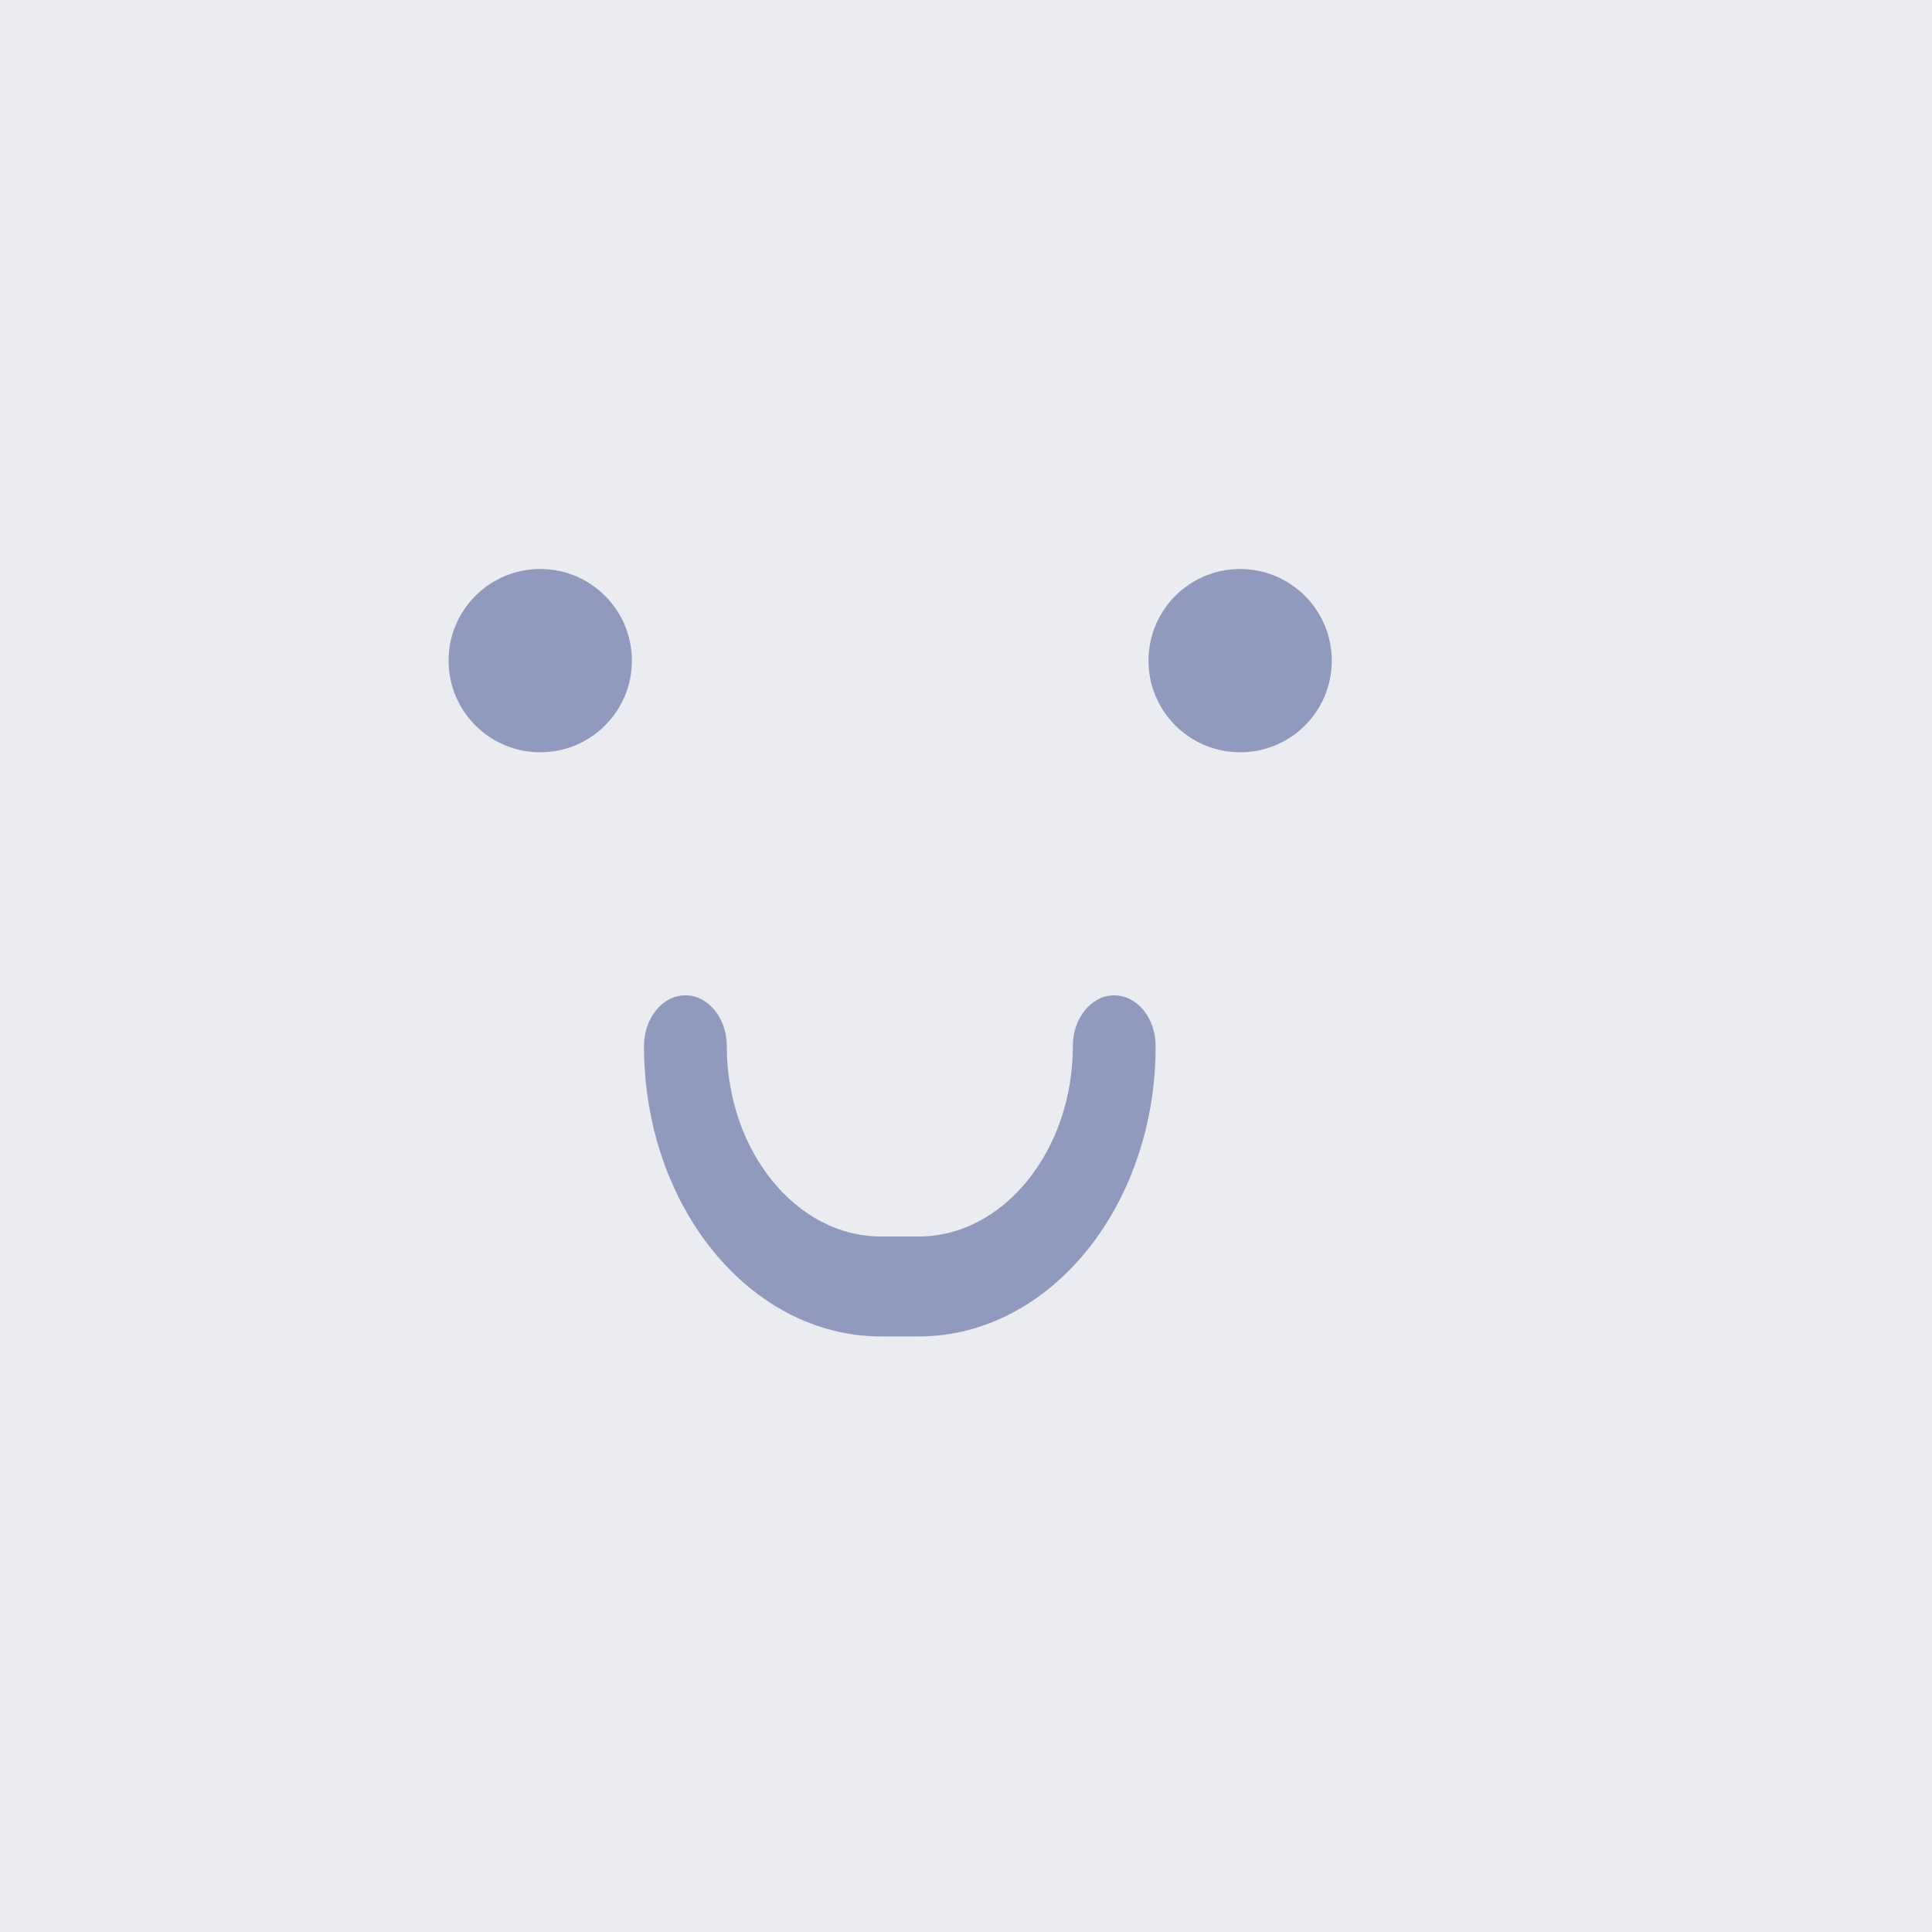
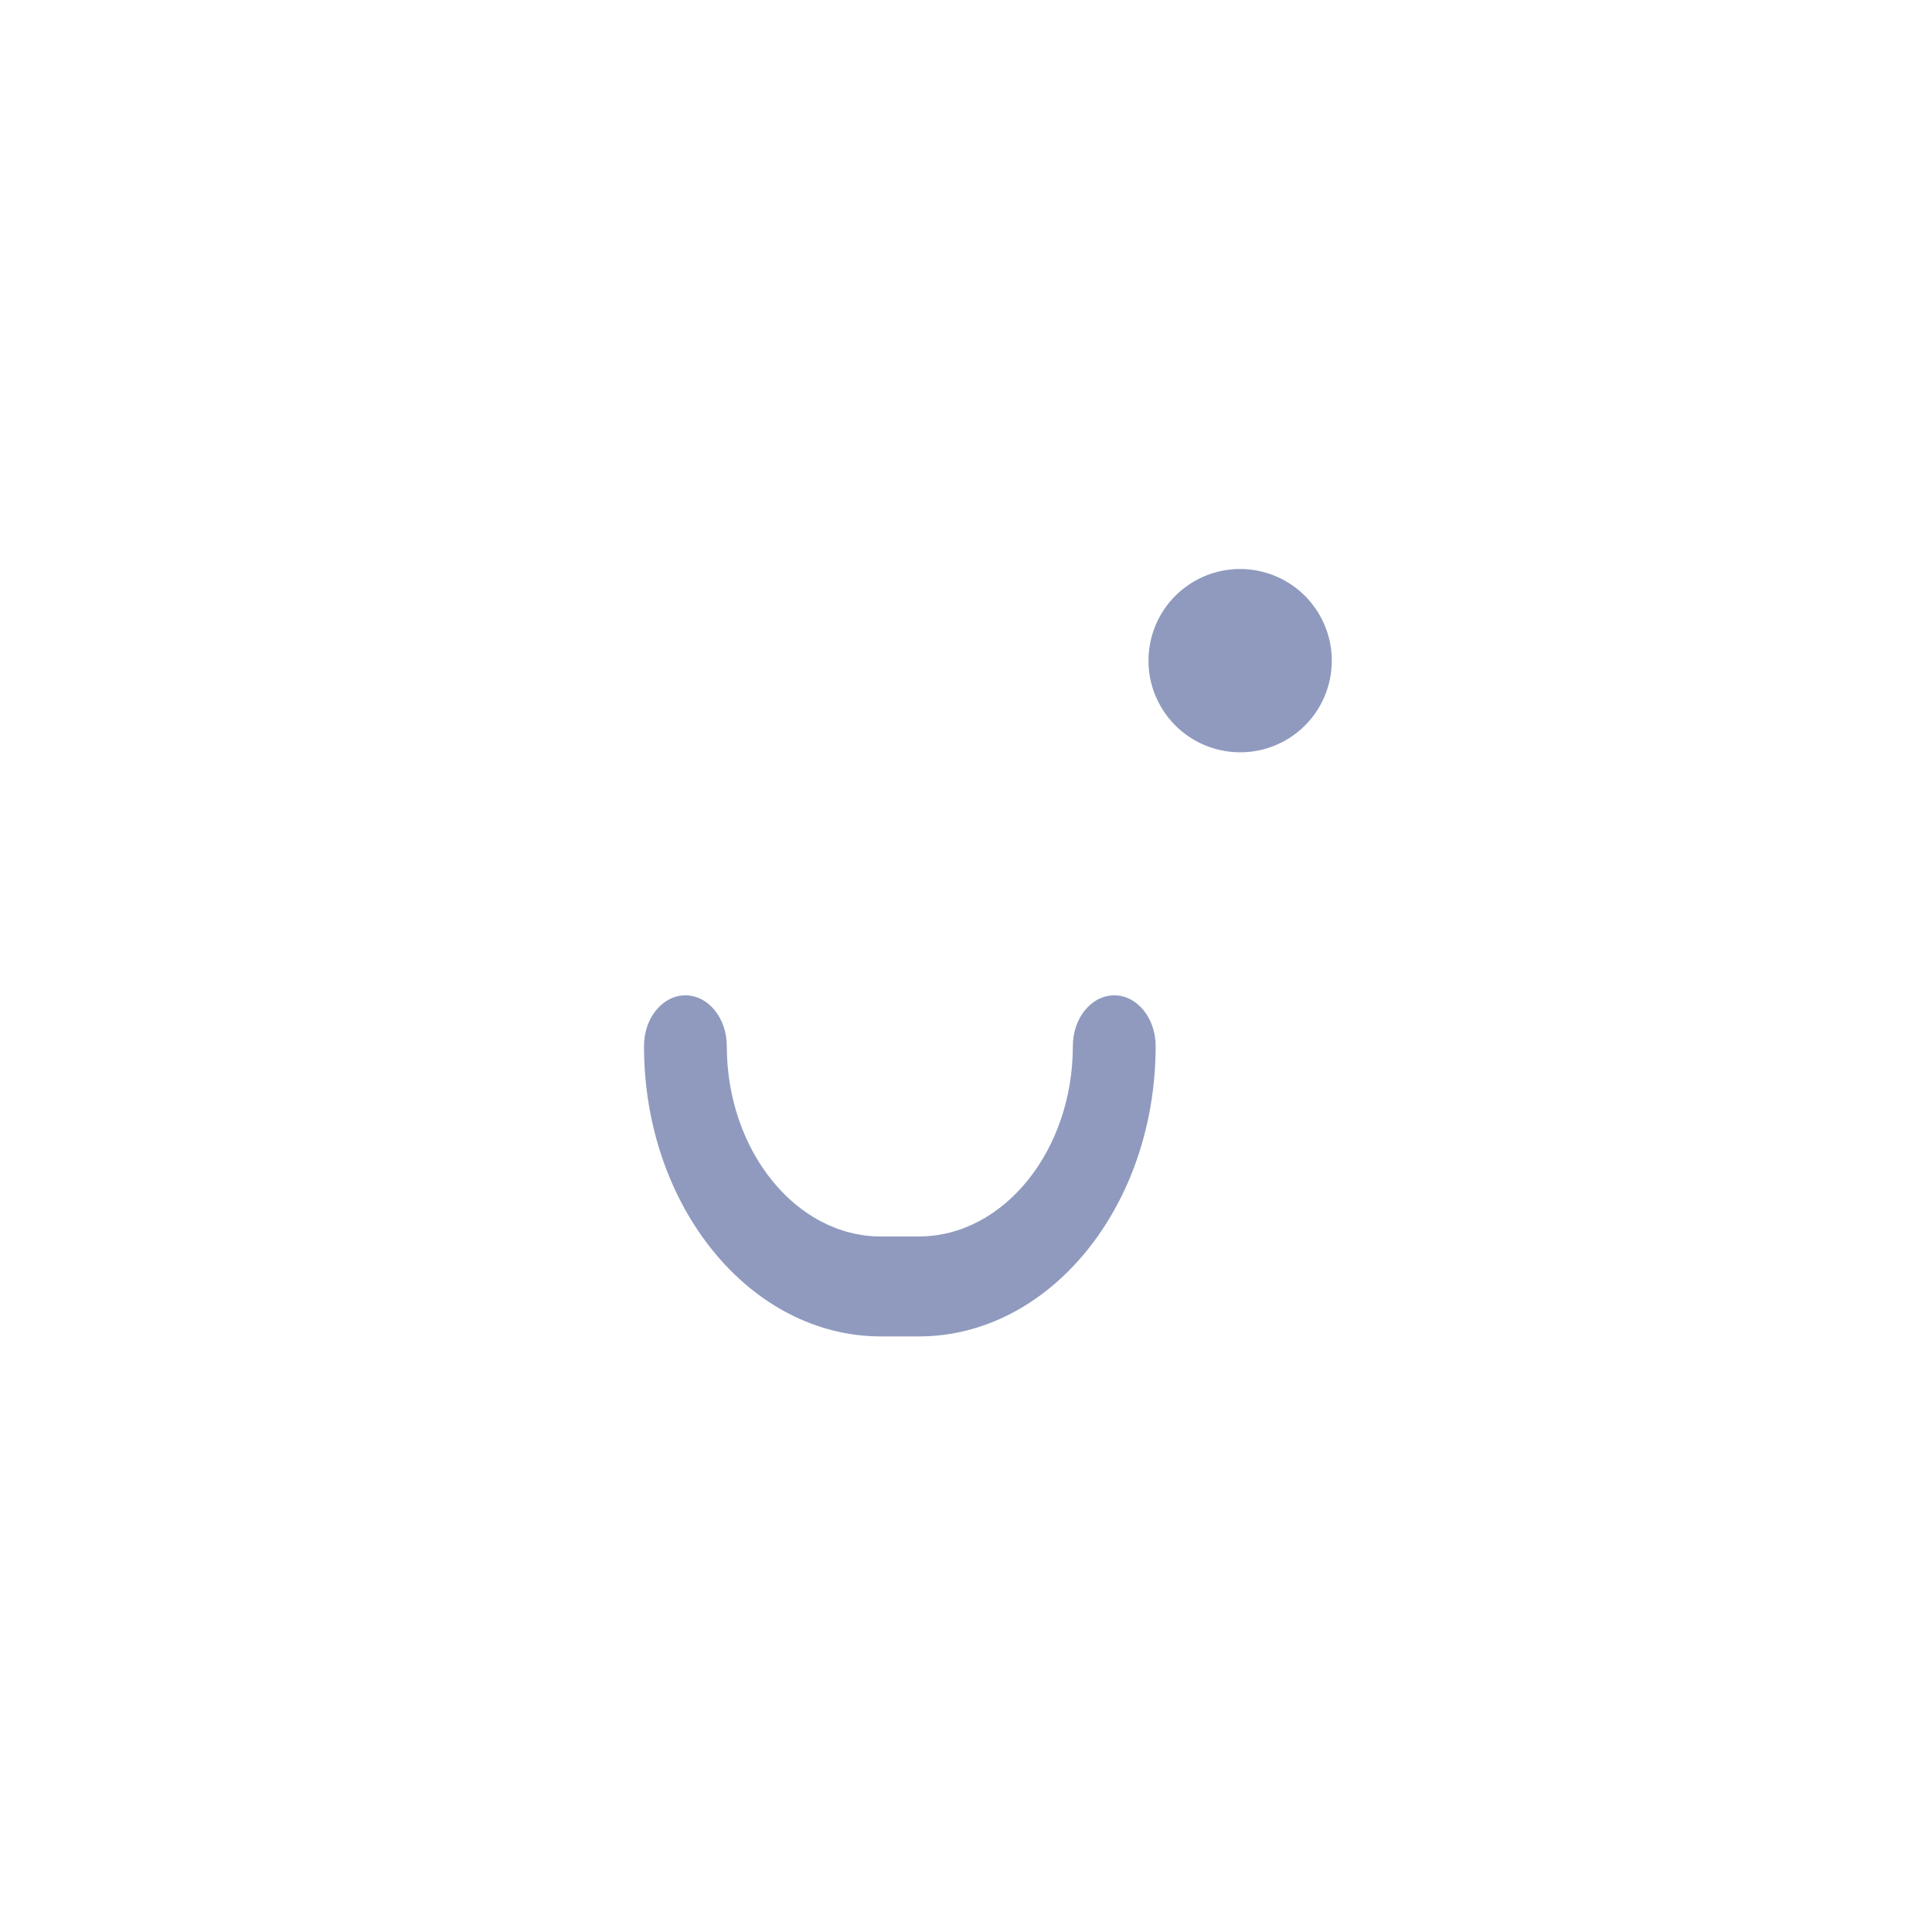
<svg xmlns="http://www.w3.org/2000/svg" width="75" height="75" viewBox="0 0 75 75" fill="none">
-   <rect width="75" height="75" fill="#EBECF1" />
  <path d="M25 40.608C25 39.52 25.72 38.639 26.607 38.639C27.494 38.639 28.214 39.52 28.214 40.608C28.214 44.658 30.894 48 34.199 48C37.505 48 35.663 48 35.663 48C38.968 48 41.648 44.658 41.648 40.608C41.648 39.52 42.367 38.639 43.255 38.639C44.142 38.639 44.862 39.52 44.862 40.608C44.862 46.833 40.743 51.88 35.663 51.88H34.199C29.119 51.88 25 46.833 25 40.608Z" fill="#8F9ABE" />
  <path d="M45.158 27.583C46.227 29.23 48.429 29.699 50.079 28.633C51.727 27.563 52.196 25.361 51.126 23.711C50.056 22.061 47.855 21.593 46.204 22.662C44.557 23.731 44.088 25.936 45.158 27.583Z" fill="#8F9ABE" />
-   <path d="M17.414 25.646C17.414 27.611 19.007 29.204 20.972 29.204C22.937 29.204 24.53 27.611 24.53 25.646C24.53 23.681 22.937 22.088 20.972 22.088C19.007 22.088 17.414 23.681 17.414 25.646Z" fill="#8F9ABE" />
</svg>